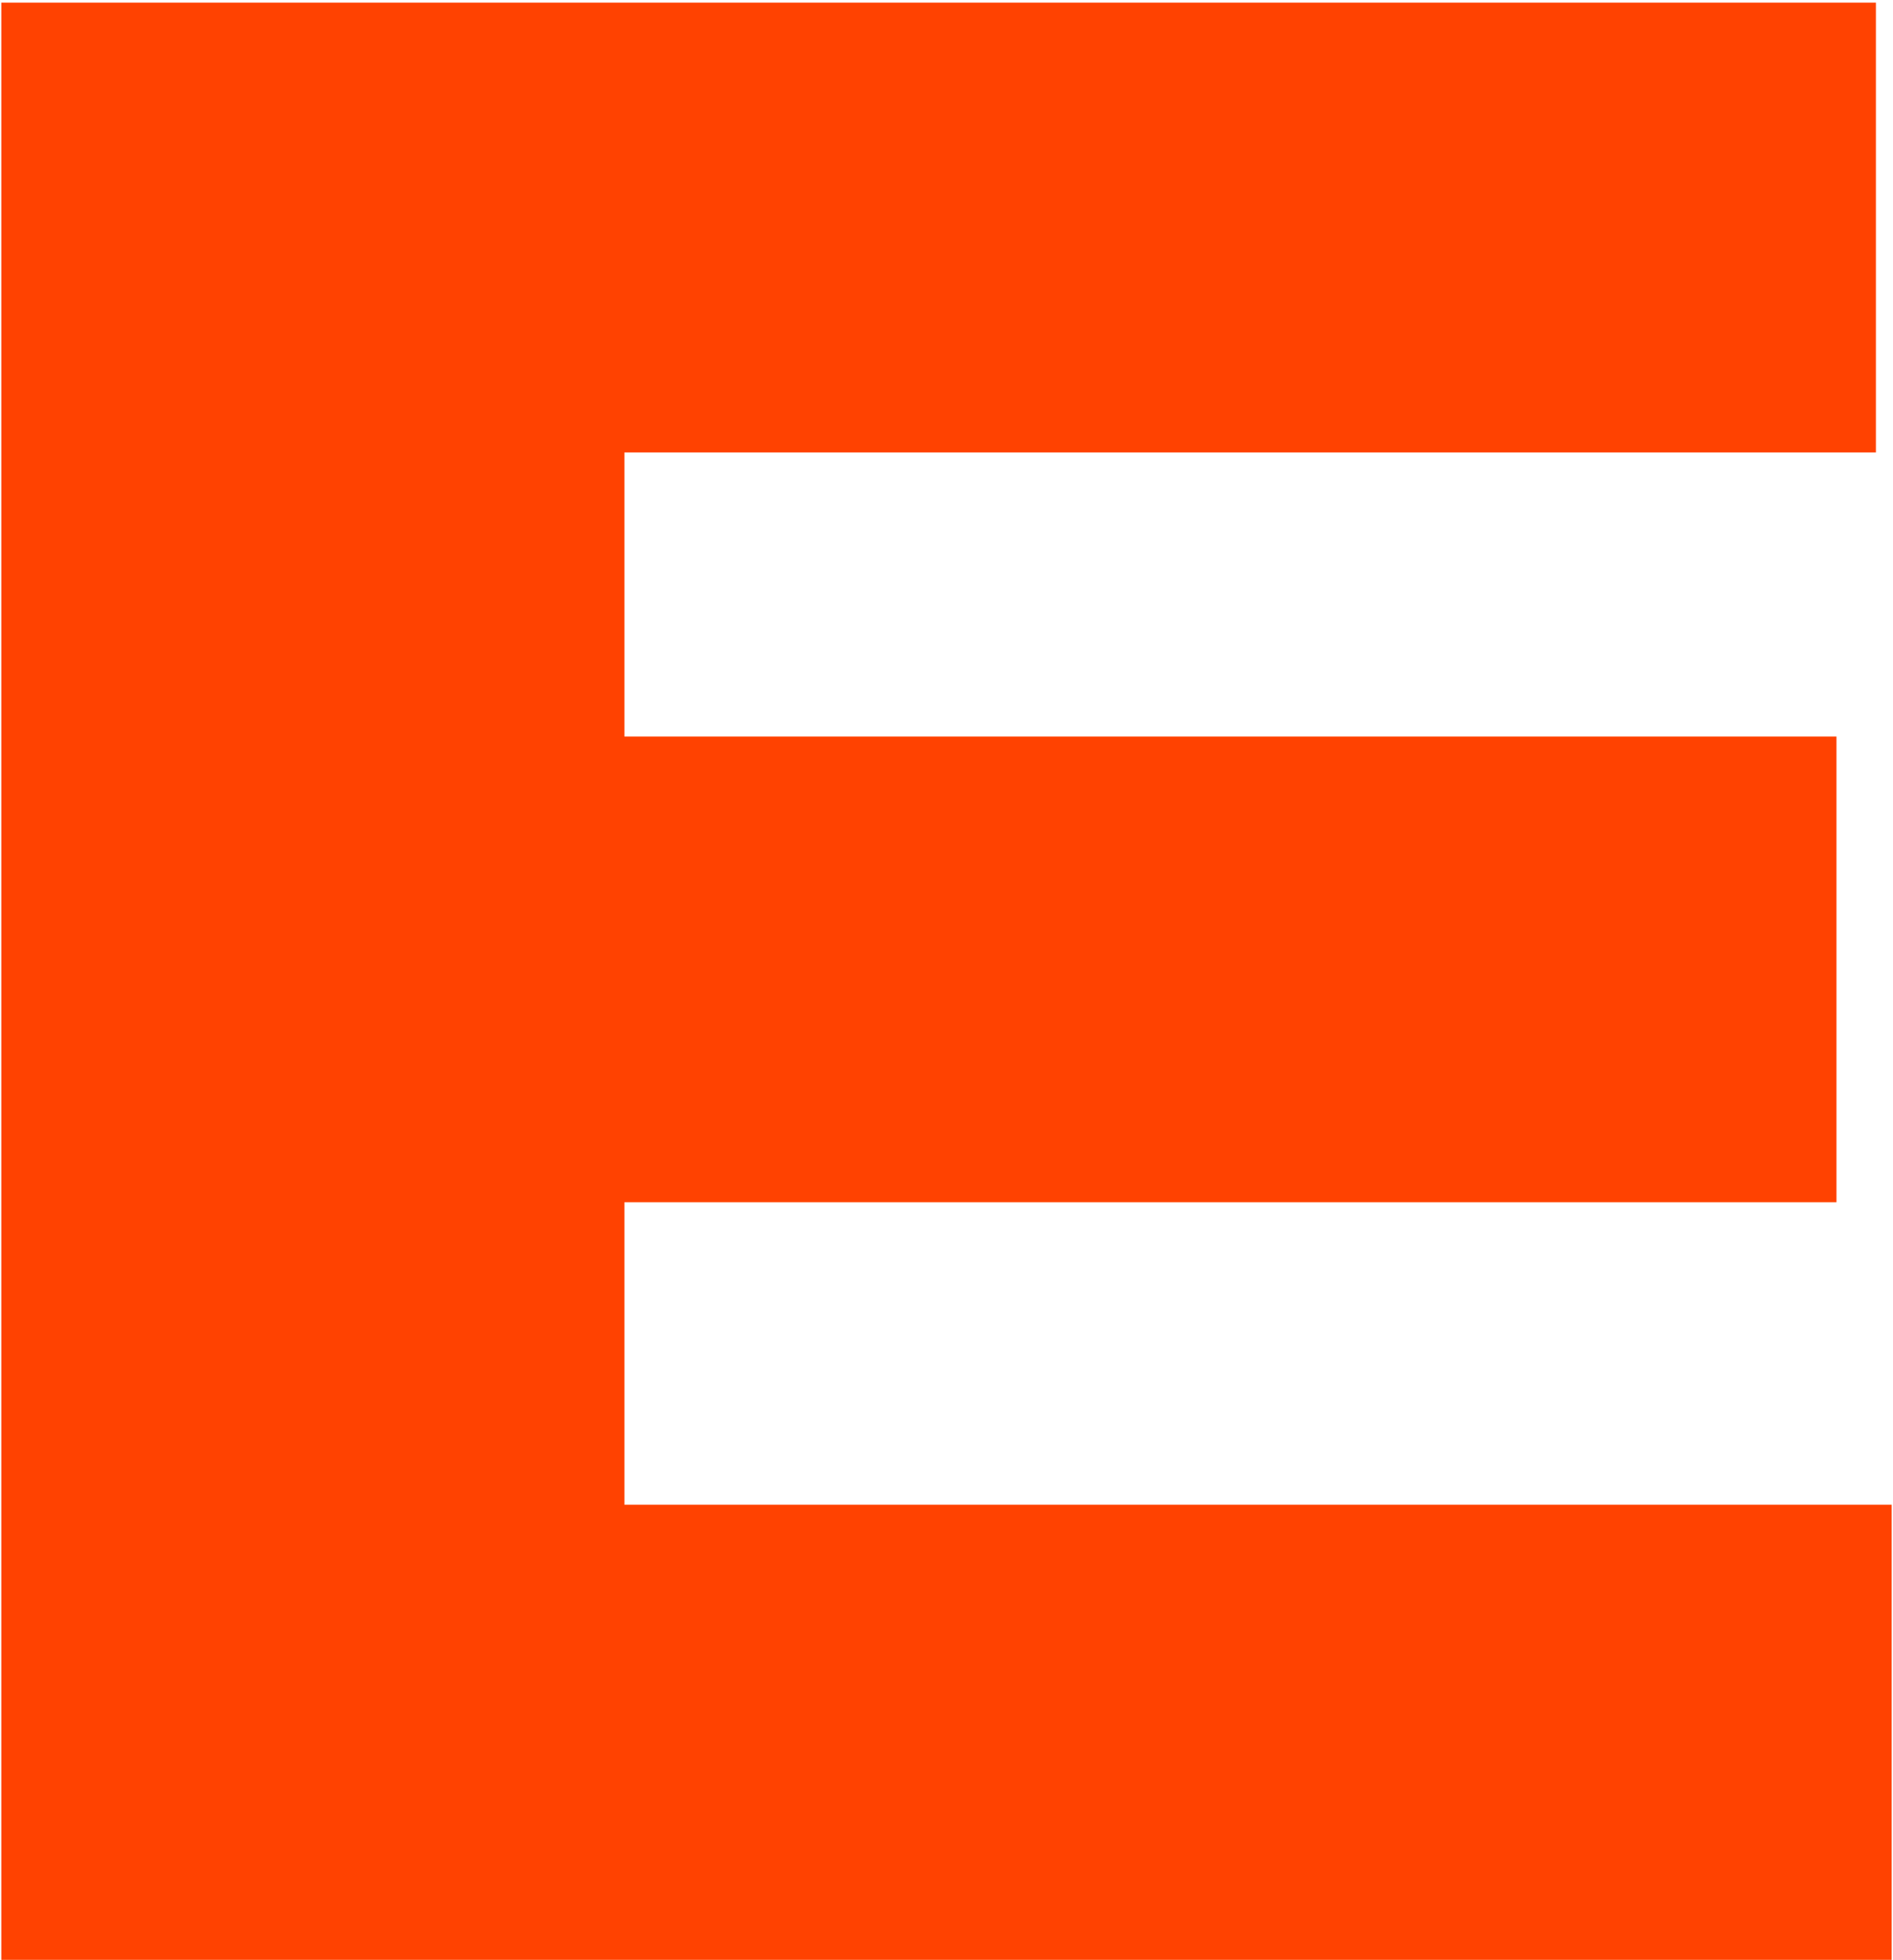
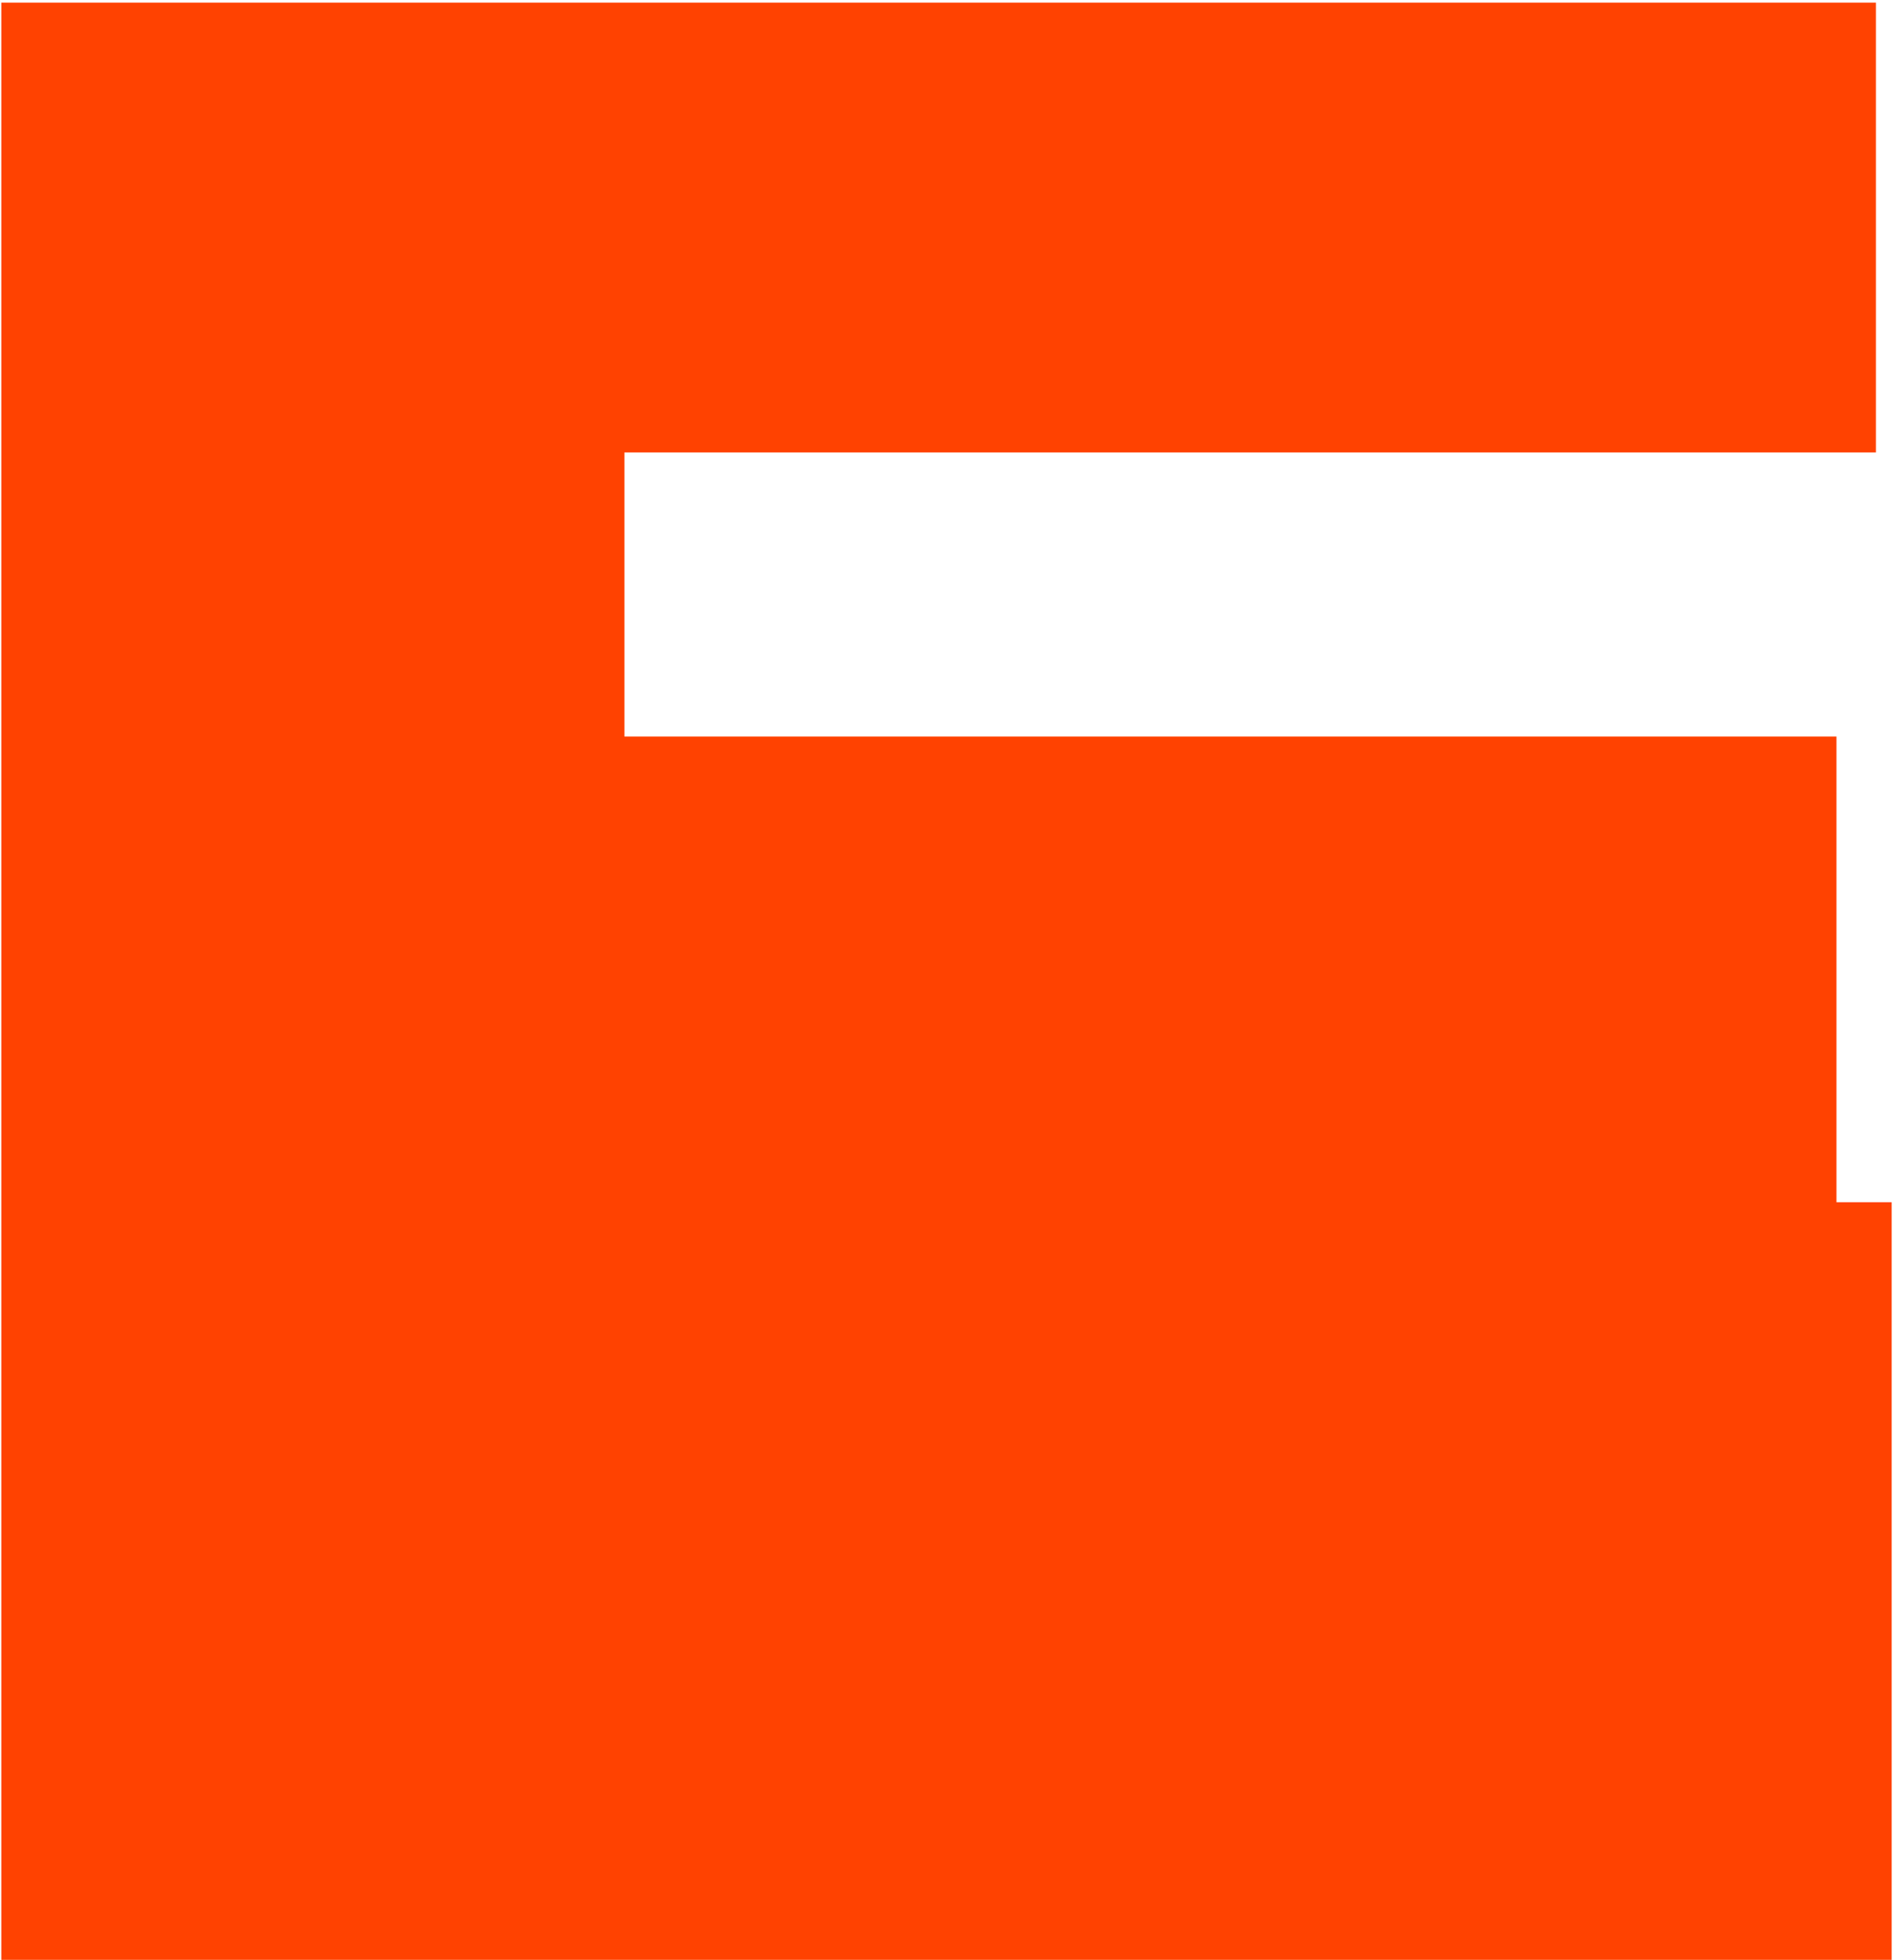
<svg xmlns="http://www.w3.org/2000/svg" width="288" height="298" viewBox="0 0 288 298" fill="none">
-   <path d="M0.2 0.4H285.4V68.8H95V112H279.4V182.8H95V228.8H287.8V298H0.2V0.4Z" fill="#FF4201" />
+   <path d="M0.2 0.4H285.4V68.8H95V112H279.4V182.8H95H287.8V298H0.2V0.4Z" fill="#FF4201" />
</svg>